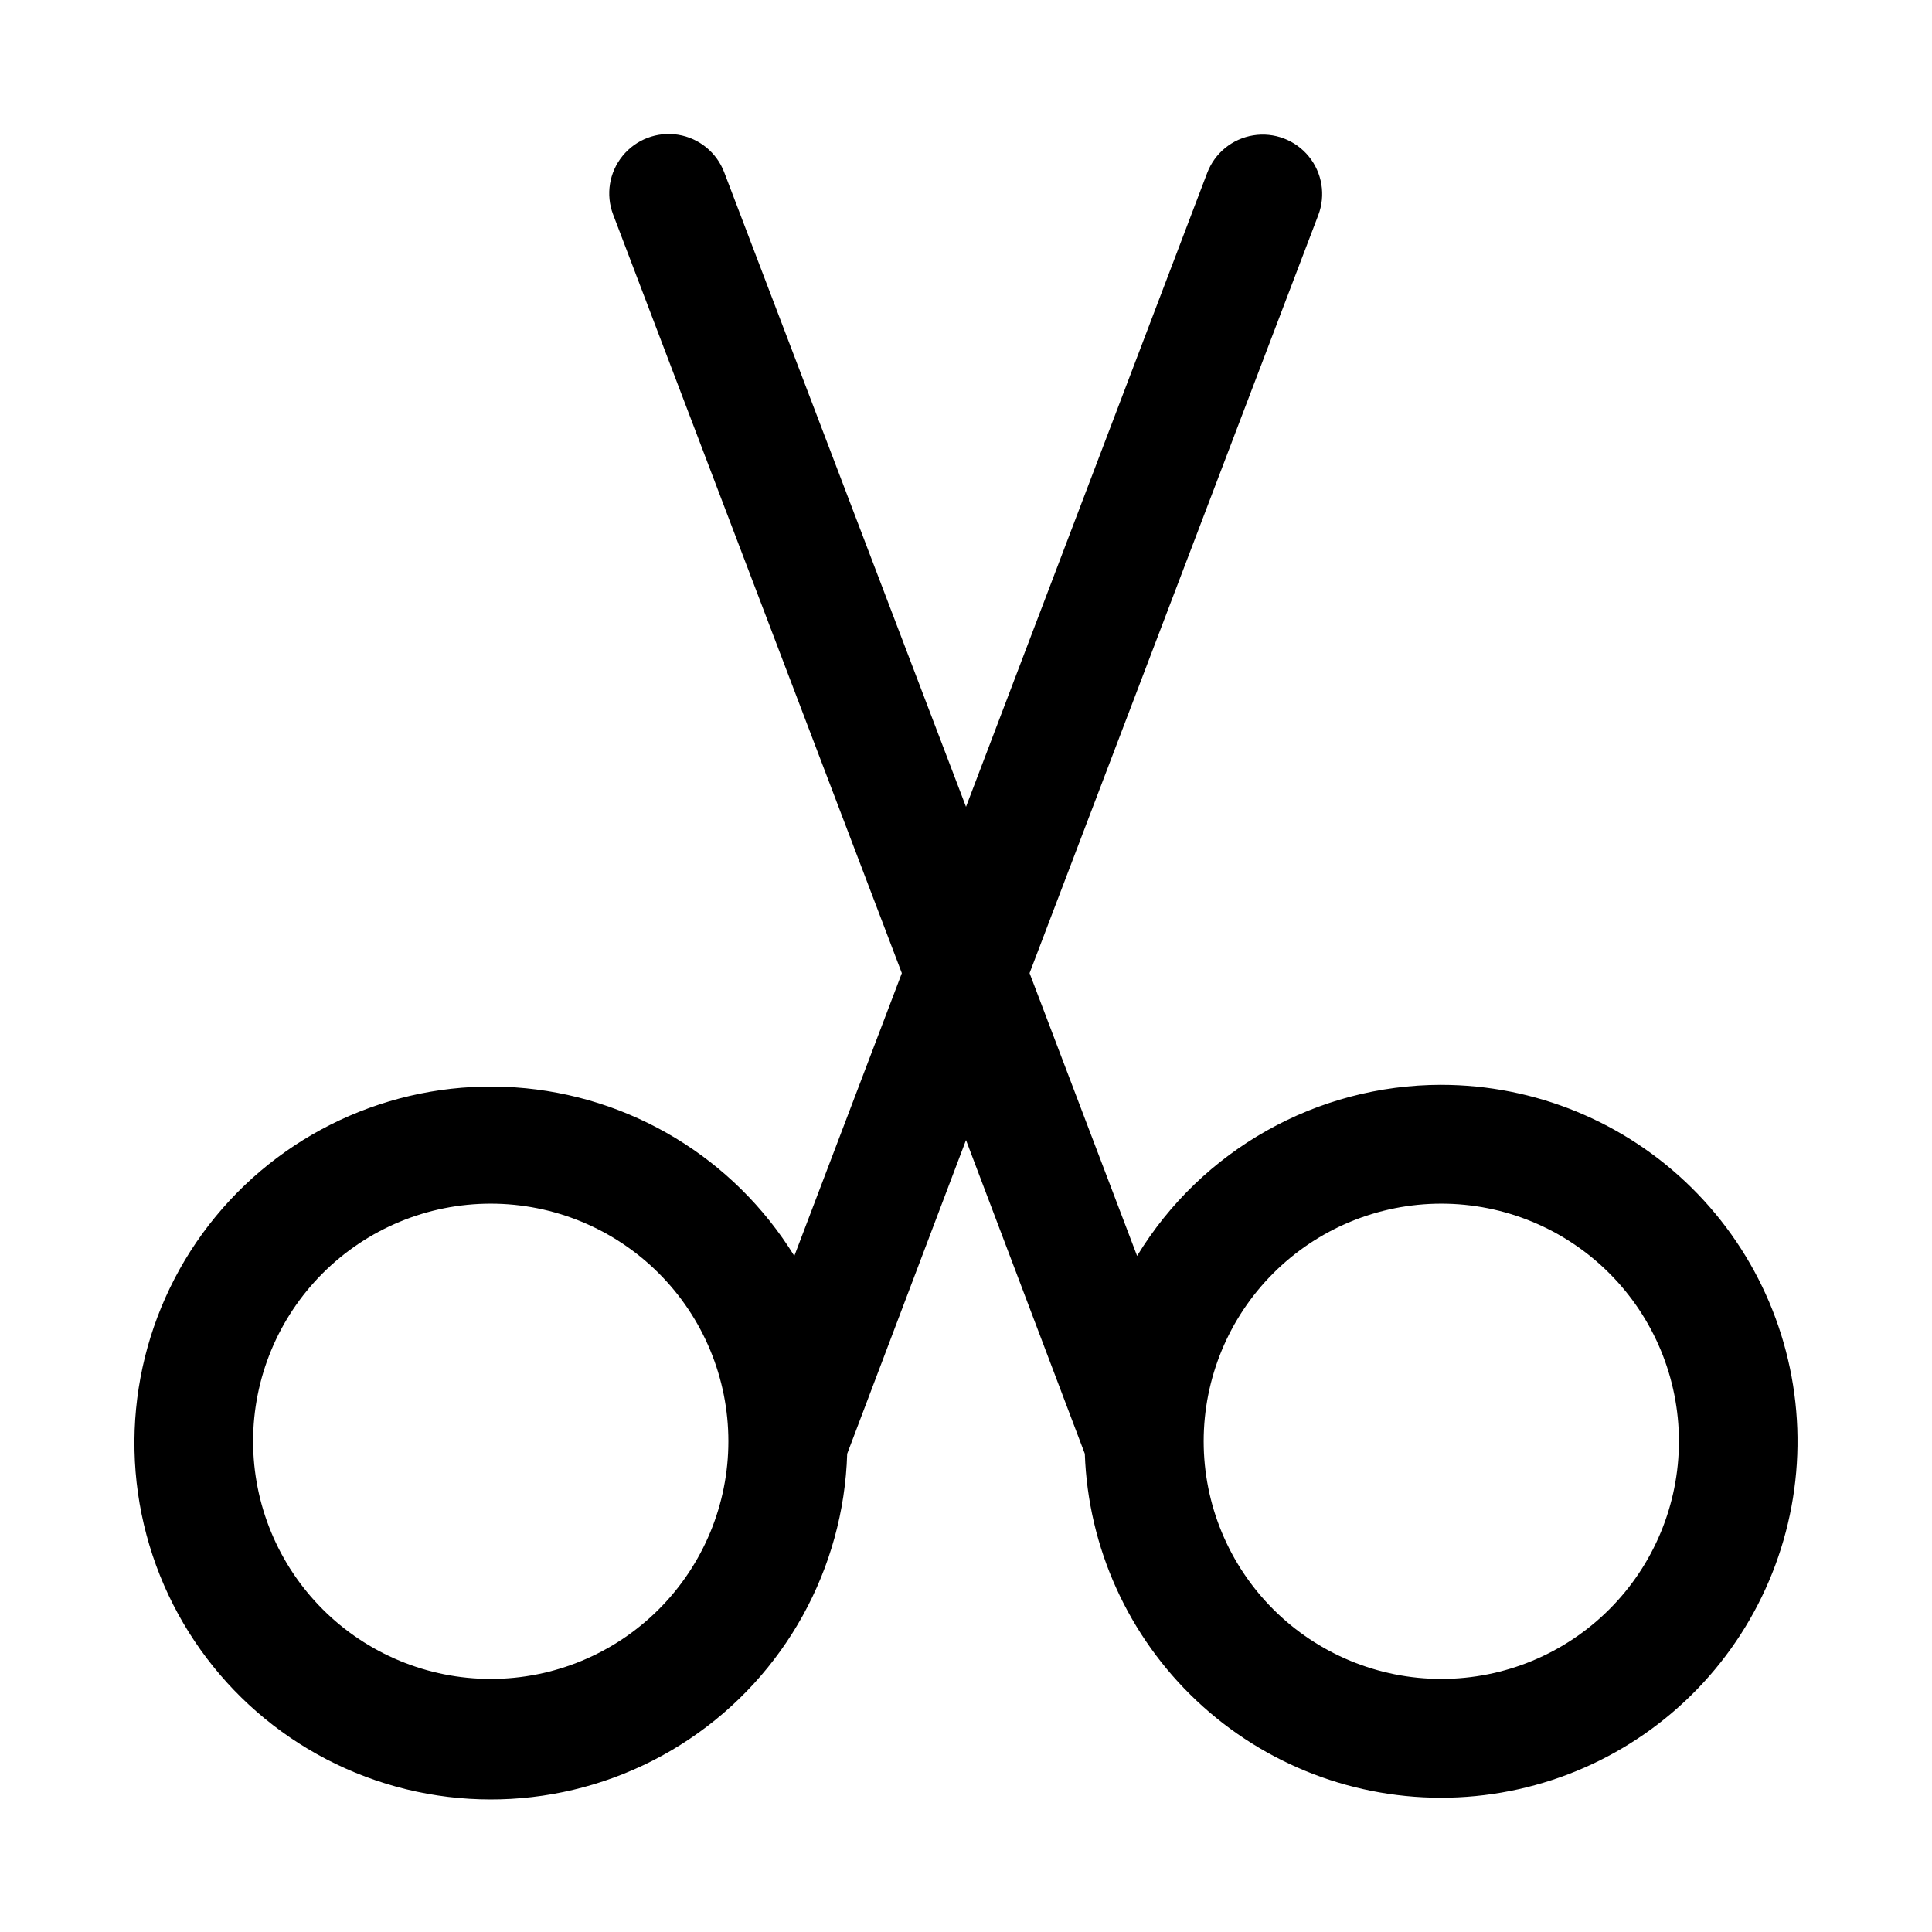
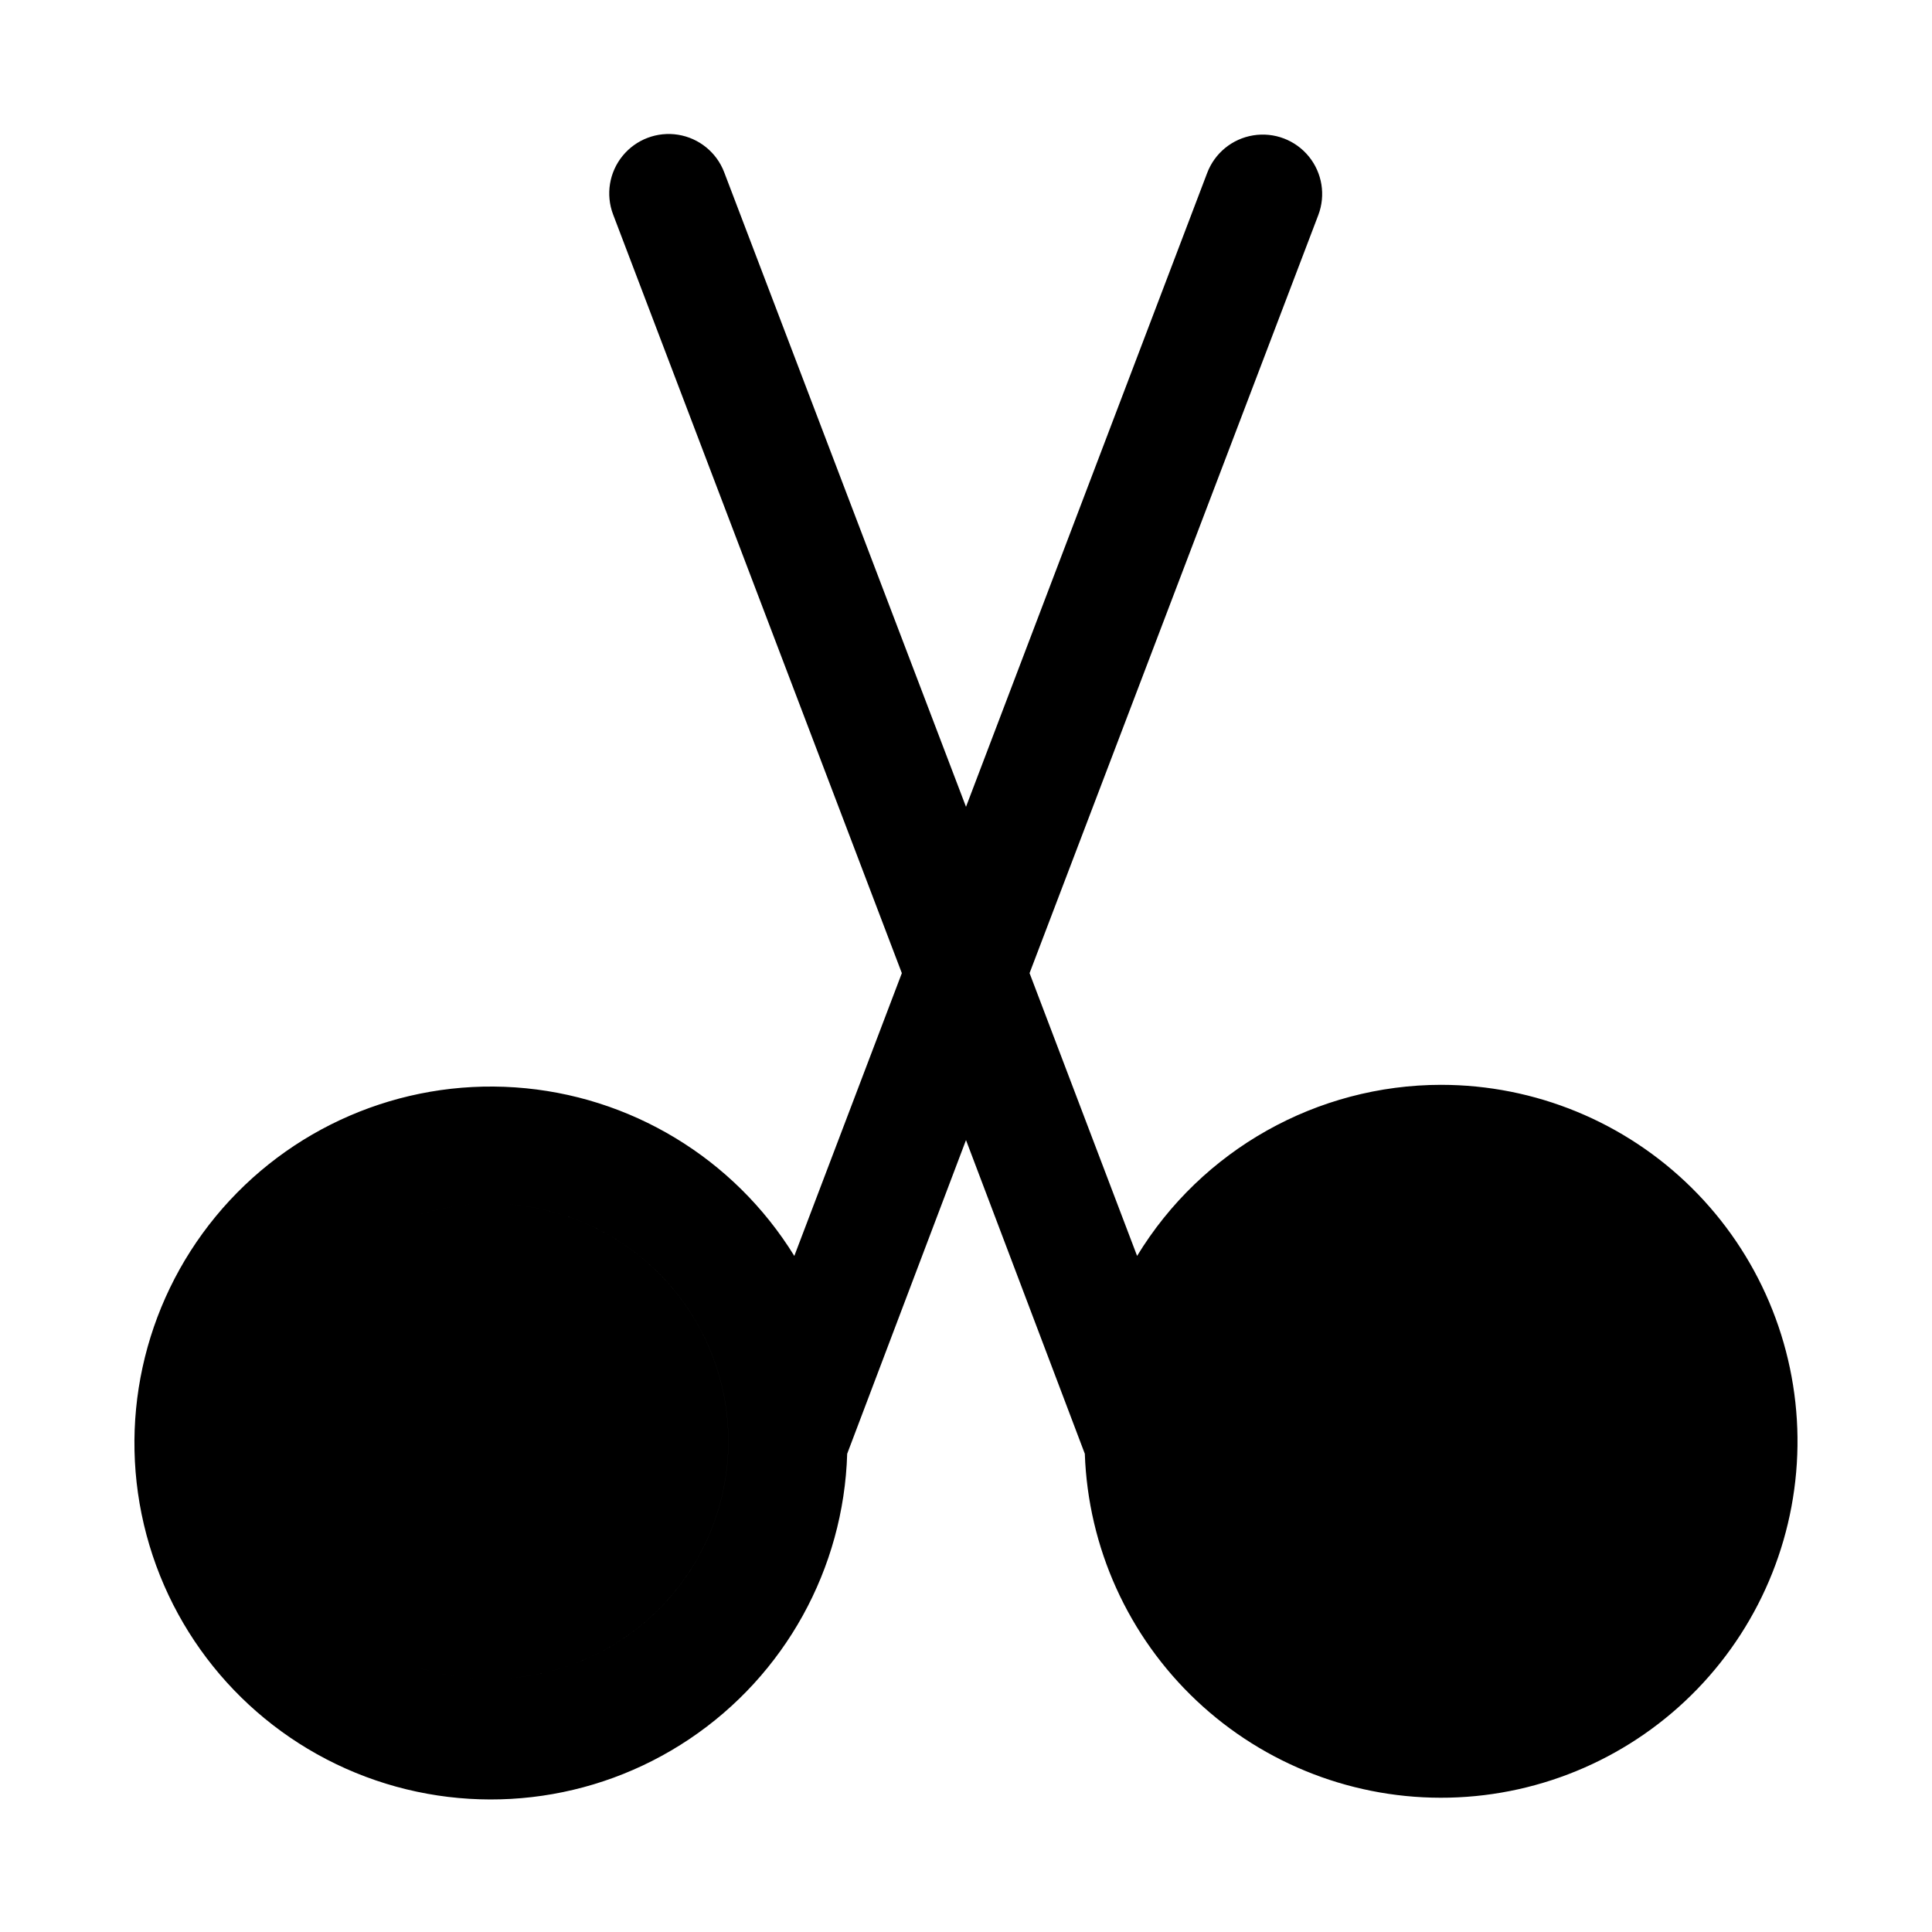
<svg xmlns="http://www.w3.org/2000/svg" fill="#000000" width="800px" height="800px" version="1.1" viewBox="144 144 512 512">
-   <path d="m525.95 431.49c-32.938 0.027-63.48 17.207-80.609 45.34l-28.496-74.941 76.516-200.89c2-5.258 1.039-11.184-2.519-15.543-3.555-4.356-9.168-6.488-14.719-5.586-5.555 0.898-10.203 4.691-12.203 9.953l-63.918 167.99-64.078-168.15c-2-5.258-6.648-9.051-12.203-9.953-5.551-0.898-11.164 1.23-14.719 5.59-3.559 4.359-4.519 10.285-2.519 15.543l76.516 201.05-28.496 74.941c-16.004-25.953-43.551-42.59-73.973-44.668s-59.973 10.656-79.359 34.195c-19.383 23.539-26.215 54.984-18.34 84.441s29.48 53.305 58.023 64.035c28.543 10.727 60.508 7.019 85.836-9.961 25.328-16.977 40.902-45.137 41.824-75.613l31.488-83.129 31.488 83.129c0.867 24.844 11.496 48.344 29.578 65.402 18.082 17.059 42.16 26.305 67.012 25.73s48.477-10.926 65.75-28.801c17.273-17.879 26.805-41.844 26.523-66.703-0.281-24.855-10.348-48.602-28.02-66.086s-41.523-27.301-66.383-27.312zm-251.9 157.44c-16.703 0-32.723-6.633-44.531-18.445-11.812-11.809-18.445-27.828-18.445-44.531 0-16.699 6.633-32.719 18.445-44.527 11.809-11.812 27.828-18.445 44.531-18.445s32.719 6.633 44.531 18.445c11.809 11.809 18.445 27.828 18.445 44.527 0 16.703-6.637 32.723-18.445 44.531-11.812 11.812-27.828 18.445-44.531 18.445zm251.91 0h-0.004c-16.699 0-32.719-6.633-44.527-18.445-11.812-11.809-18.445-27.828-18.445-44.531 0-16.699 6.633-32.719 18.445-44.527 11.809-11.812 27.828-18.445 44.527-18.445 16.703 0 32.723 6.633 44.531 18.445 11.812 11.809 18.445 27.828 18.445 44.527 0 16.703-6.633 32.723-18.445 44.531-11.809 11.812-27.828 18.445-44.531 18.445z" />
+   <path d="m525.95 431.49c-32.938 0.027-63.48 17.207-80.609 45.34l-28.496-74.941 76.516-200.89c2-5.258 1.039-11.184-2.519-15.543-3.555-4.356-9.168-6.488-14.719-5.586-5.555 0.898-10.203 4.691-12.203 9.953l-63.918 167.99-64.078-168.15c-2-5.258-6.648-9.051-12.203-9.953-5.551-0.898-11.164 1.23-14.719 5.59-3.559 4.359-4.519 10.285-2.519 15.543l76.516 201.05-28.496 74.941c-16.004-25.953-43.551-42.59-73.973-44.668s-59.973 10.656-79.359 34.195c-19.383 23.539-26.215 54.984-18.34 84.441s29.48 53.305 58.023 64.035c28.543 10.727 60.508 7.019 85.836-9.961 25.328-16.977 40.902-45.137 41.824-75.613l31.488-83.129 31.488 83.129c0.867 24.844 11.496 48.344 29.578 65.402 18.082 17.059 42.16 26.305 67.012 25.73s48.477-10.926 65.75-28.801c17.273-17.879 26.805-41.844 26.523-66.703-0.281-24.855-10.348-48.602-28.02-66.086s-41.523-27.301-66.383-27.312zm-251.9 157.44c-16.703 0-32.723-6.633-44.531-18.445-11.812-11.809-18.445-27.828-18.445-44.531 0-16.699 6.633-32.719 18.445-44.527 11.809-11.812 27.828-18.445 44.531-18.445s32.719 6.633 44.531 18.445c11.809 11.809 18.445 27.828 18.445 44.527 0 16.703-6.637 32.723-18.445 44.531-11.812 11.812-27.828 18.445-44.531 18.445zh-0.004c-16.699 0-32.719-6.633-44.527-18.445-11.812-11.809-18.445-27.828-18.445-44.531 0-16.699 6.633-32.719 18.445-44.527 11.809-11.812 27.828-18.445 44.527-18.445 16.703 0 32.723 6.633 44.531 18.445 11.812 11.809 18.445 27.828 18.445 44.527 0 16.703-6.633 32.723-18.445 44.531-11.809 11.812-27.828 18.445-44.531 18.445z" />
</svg>